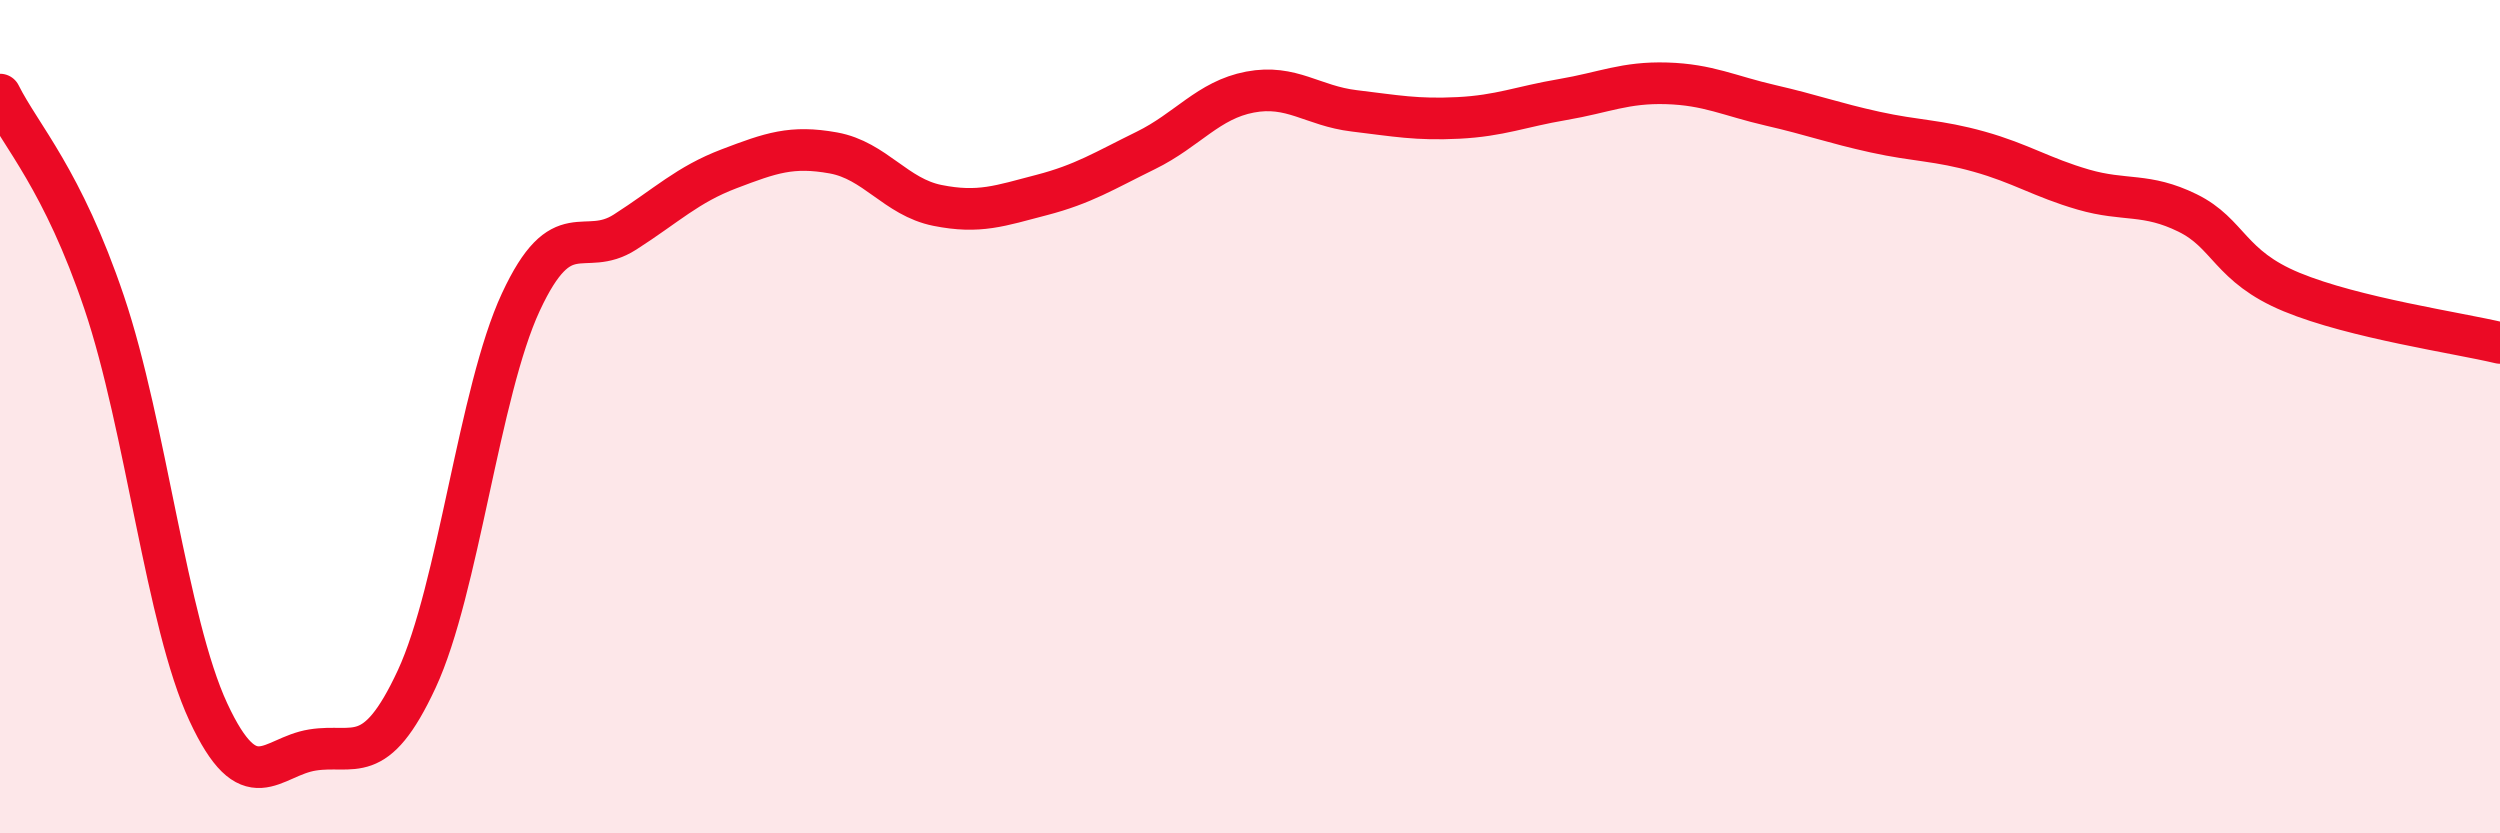
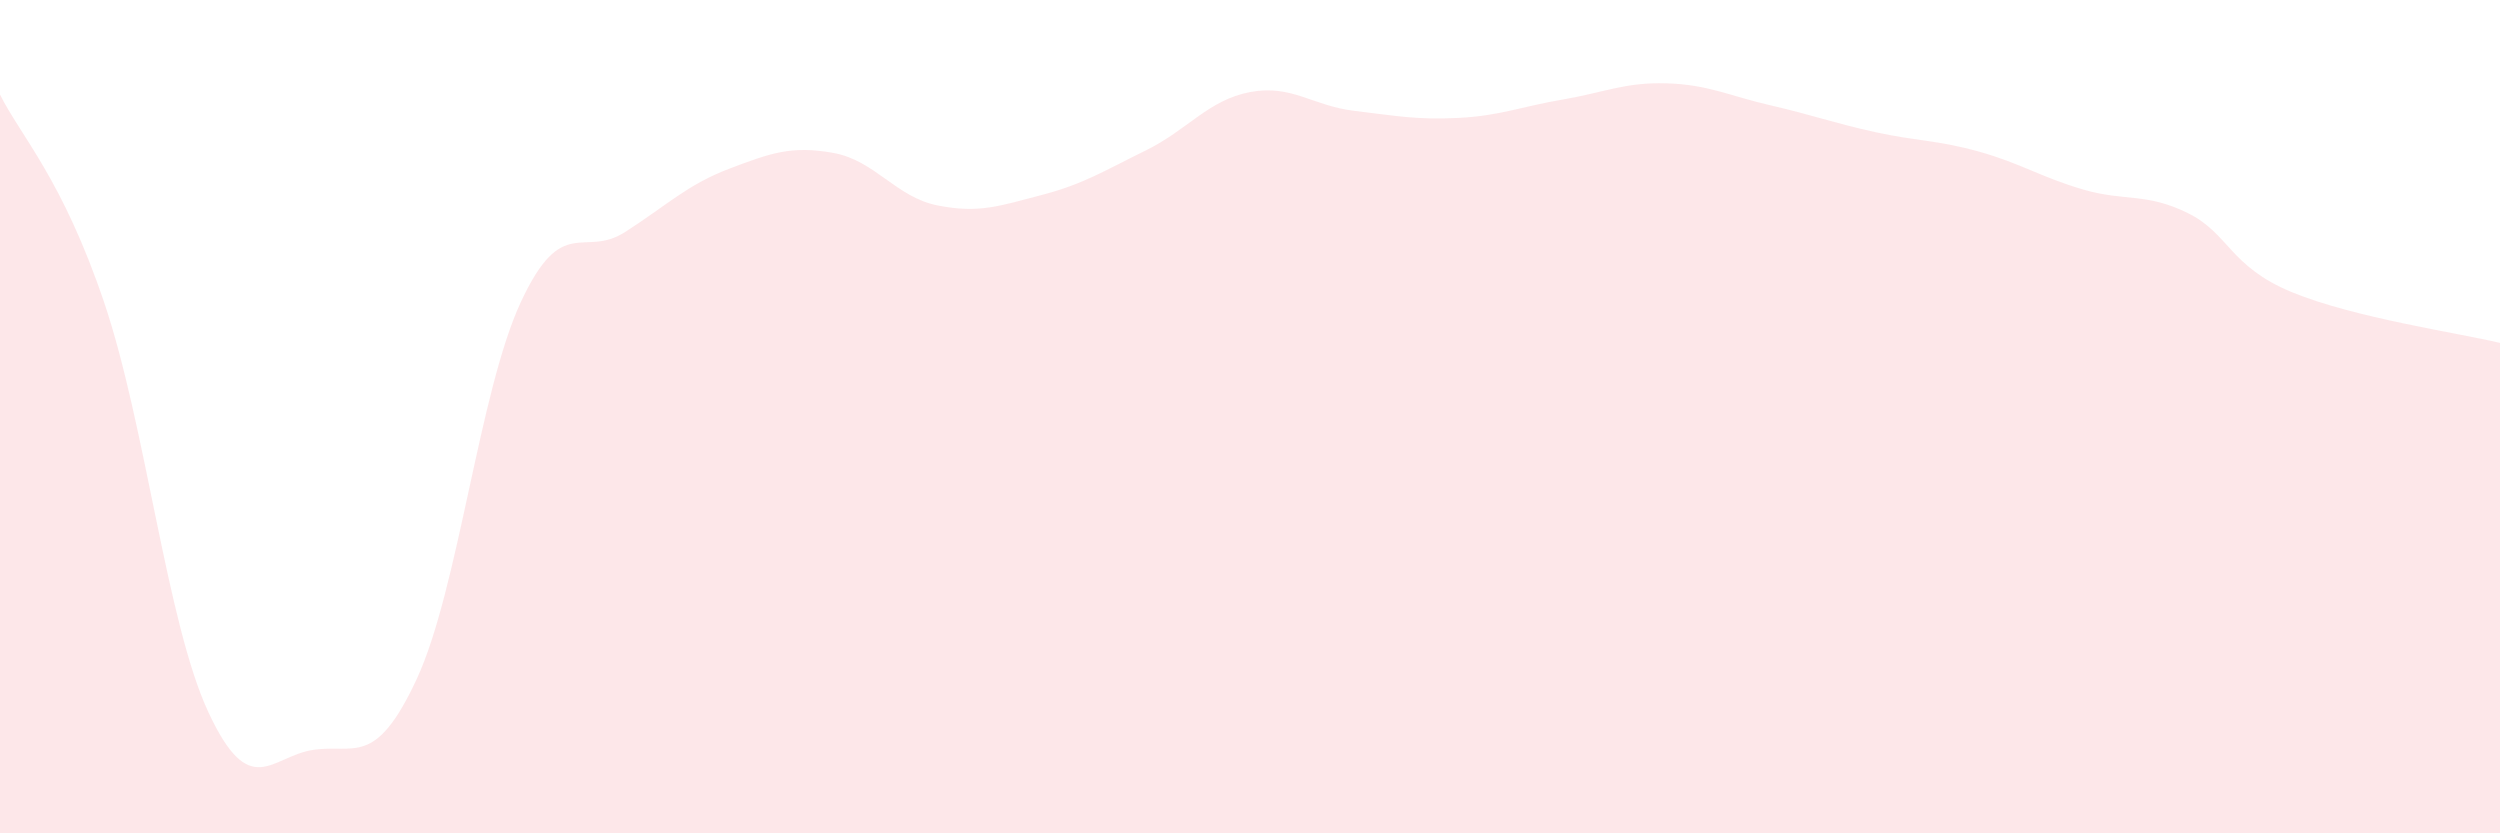
<svg xmlns="http://www.w3.org/2000/svg" width="60" height="20" viewBox="0 0 60 20">
  <path d="M 0,2.27 C 0.5,3.27 1.5,4.3 2.5,7.26 C 3.5,10.22 4,14.94 5,17.09 C 6,19.24 6.5,18.16 7.5,18 C 8.5,17.84 9,18.45 10,16.3 C 11,14.15 11.5,9.4 12.5,7.25 C 13.5,5.1 14,6.21 15,5.57 C 16,4.93 16.5,4.43 17.5,4.05 C 18.5,3.67 19,3.49 20,3.67 C 21,3.85 21.5,4.73 22.5,4.93 C 23.5,5.13 24,4.94 25,4.68 C 26,4.42 26.5,4.1 27.5,3.61 C 28.5,3.12 29,2.4 30,2.21 C 31,2.02 31.5,2.54 32.5,2.66 C 33.5,2.78 34,2.88 35,2.83 C 36,2.78 36.5,2.56 37.5,2.39 C 38.5,2.22 39,1.97 40,2 C 41,2.03 41.5,2.3 42.5,2.53 C 43.5,2.76 44,2.95 45,3.17 C 46,3.39 46.5,3.36 47.5,3.64 C 48.5,3.92 49,4.26 50,4.55 C 51,4.84 51.5,4.62 52.5,5.11 C 53.5,5.6 53.5,6.39 55,7.01 C 56.5,7.63 59,7.99 60,8.23L60 20L0 20Z" fill="#EB0A25" opacity="0.1" stroke-linecap="round" stroke-linejoin="round" />
-   <path d="M 0,2.27 C 0.5,3.27 1.5,4.3 2.5,7.26 C 3.5,10.22 4,14.94 5,17.09 C 6,19.24 6.5,18.16 7.5,18 C 8.5,17.84 9,18.45 10,16.3 C 11,14.15 11.5,9.4 12.5,7.25 C 13.5,5.1 14,6.21 15,5.57 C 16,4.93 16.5,4.43 17.5,4.05 C 18.5,3.67 19,3.49 20,3.67 C 21,3.85 21.5,4.73 22.5,4.93 C 23.5,5.13 24,4.94 25,4.68 C 26,4.42 26.5,4.1 27.5,3.61 C 28.5,3.12 29,2.4 30,2.21 C 31,2.02 31.5,2.54 32.5,2.66 C 33.5,2.78 34,2.88 35,2.83 C 36,2.78 36.5,2.56 37.5,2.39 C 38.5,2.22 39,1.97 40,2 C 41,2.03 41.5,2.3 42.5,2.53 C 43.5,2.76 44,2.95 45,3.17 C 46,3.39 46.5,3.36 47.5,3.64 C 48.5,3.92 49,4.26 50,4.55 C 51,4.84 51.5,4.62 52.5,5.11 C 53.5,5.6 53.5,6.39 55,7.01 C 56.5,7.63 59,7.99 60,8.23" stroke="#EB0A25" stroke-width="1" fill="none" stroke-linecap="round" stroke-linejoin="round" />
</svg>